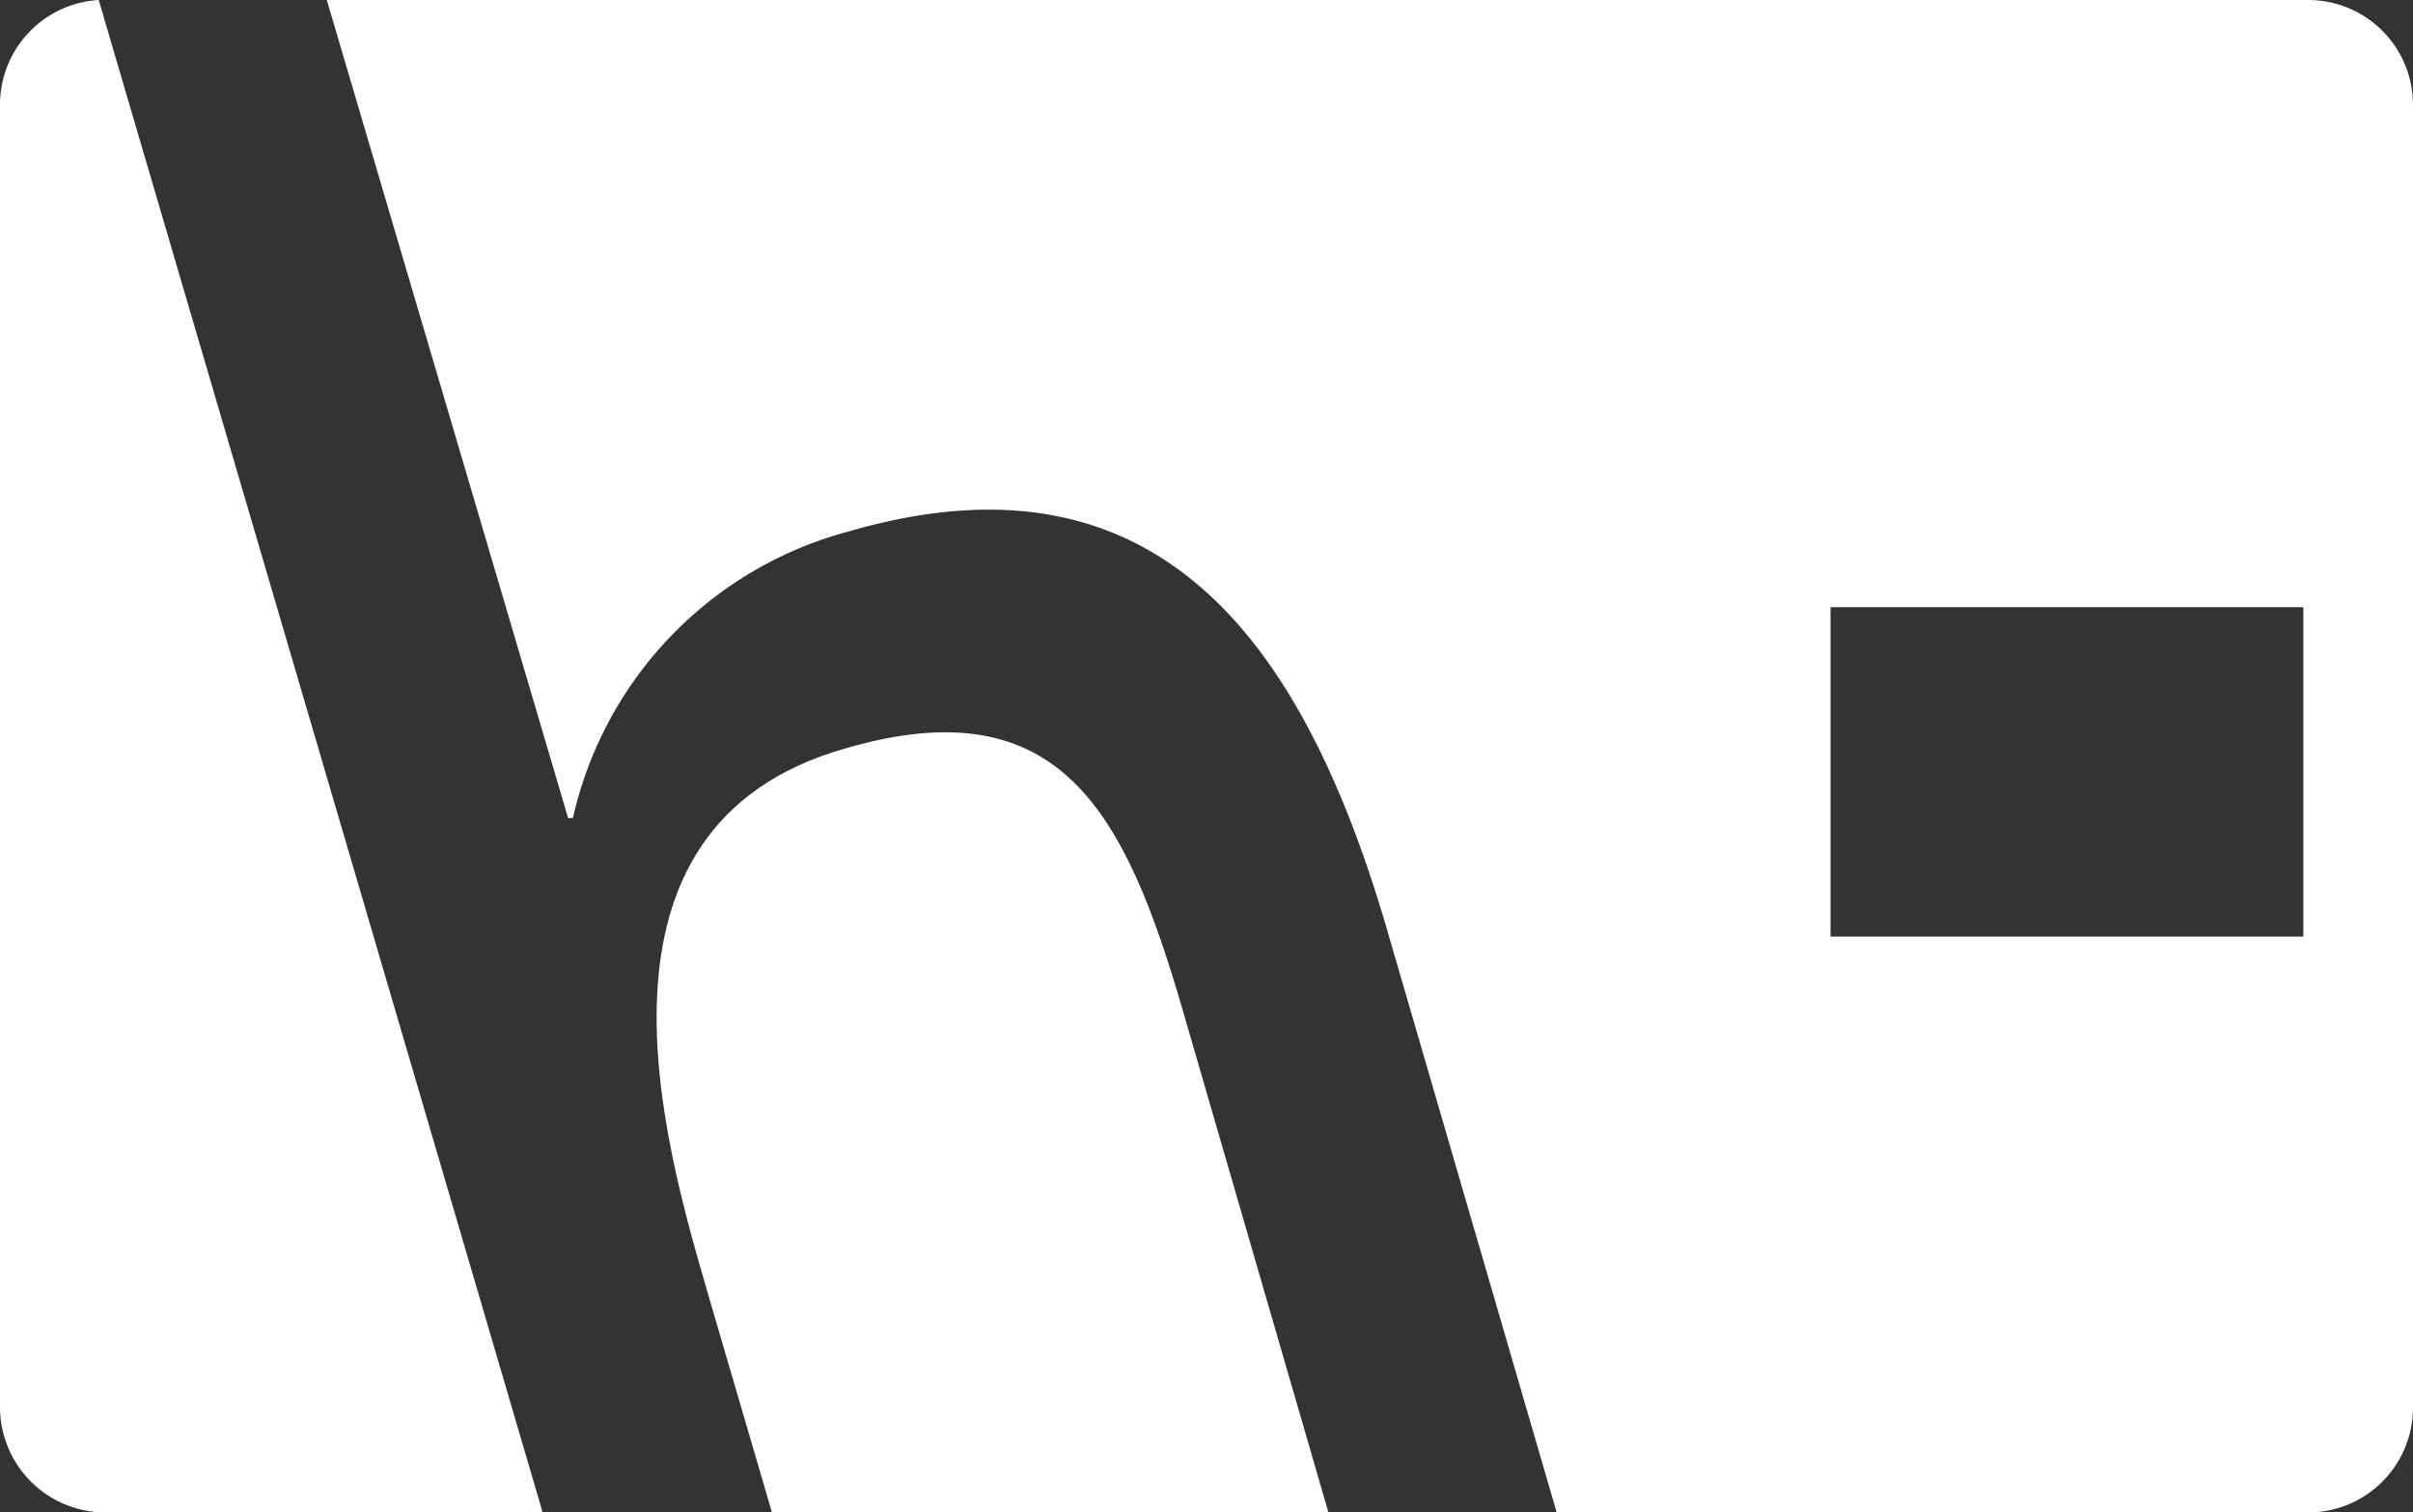
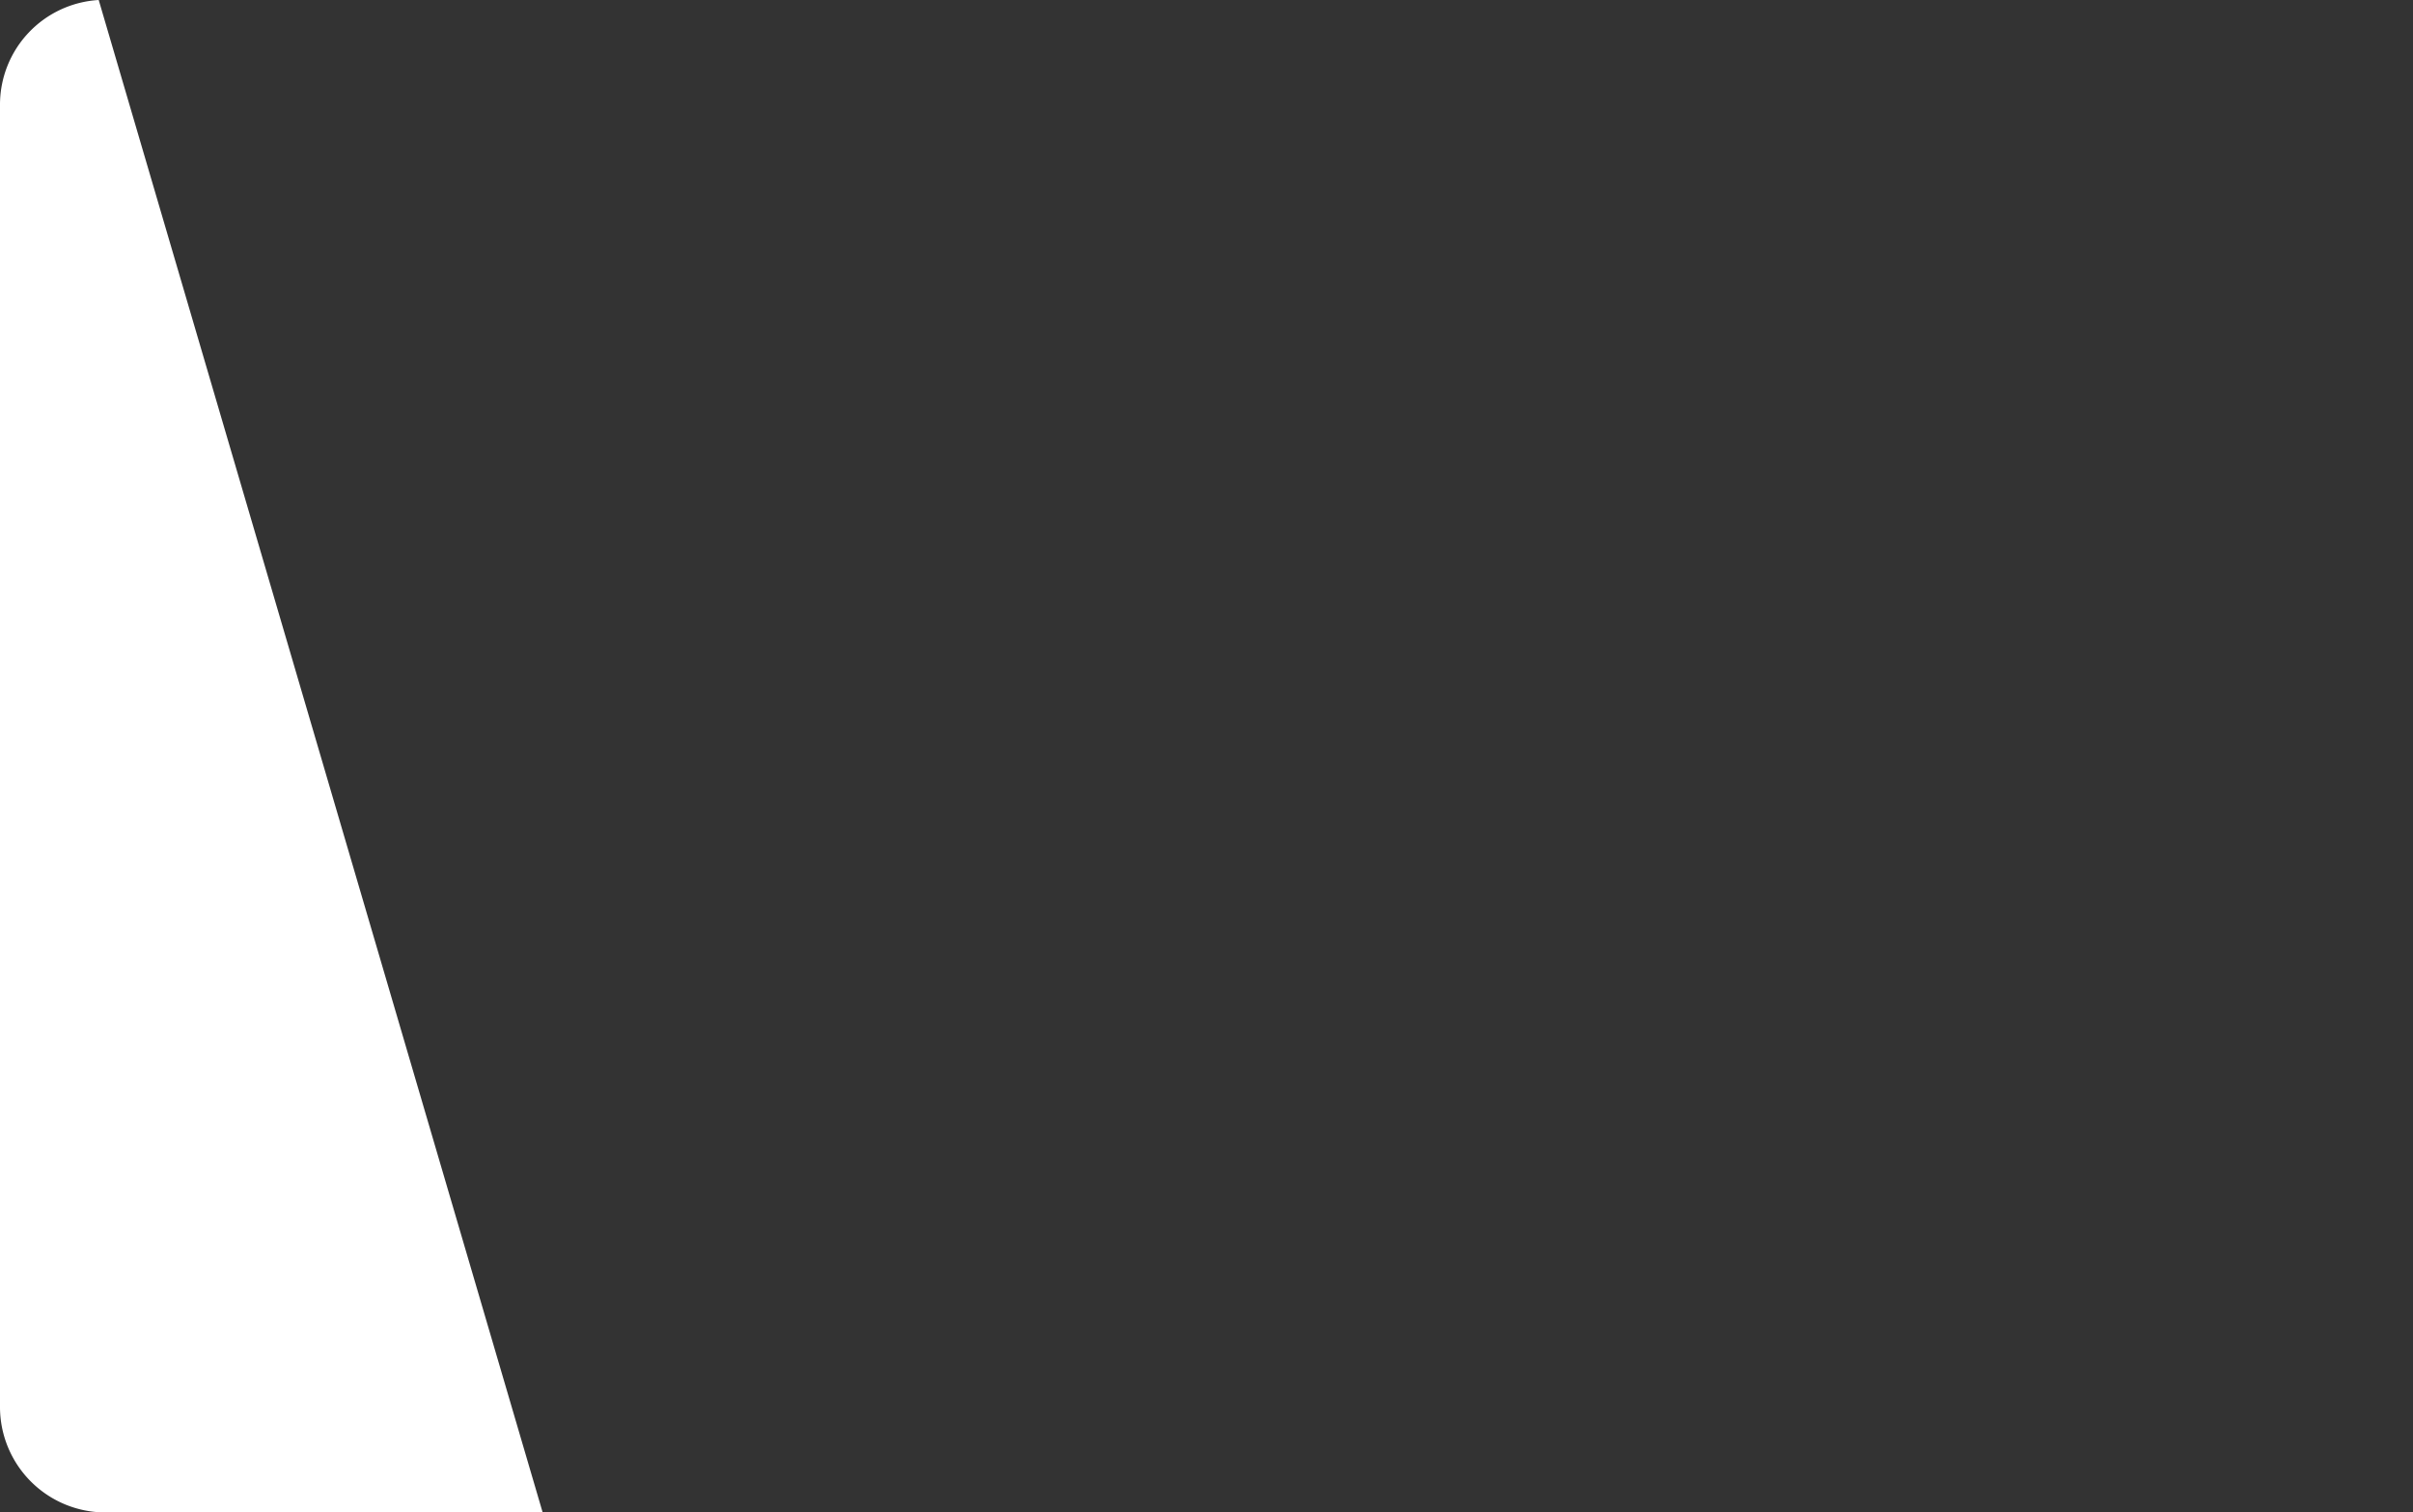
<svg xmlns="http://www.w3.org/2000/svg" width="25.519" height="16" viewBox="0 0 25.519 16">
  <rect x="0" y="0" width="25.519" height="16" fill="#333333" stroke="none" />
  <defs>
    <style>
            .cls-1{fill:#fff}
        </style>
  </defs>
-   <path id="Trazado_21" d="M42.637 45.52c-2.916.83-1.9 4.211-1.457 5.748l.683 2.334h5.885l-1.537-5.3c-.611-2.111-1.299-3.445-3.574-2.782z" class="cls-1" data-name="Trazado 21" transform="translate(-33.699 -37.602)" />
  <path id="Trazado_22" d="M0 1.109v13.779A1.116 1.116 0 0 0 1.109 16h4.63L1.044 0A1.109 1.109 0 0 0 0 1.109z" class="cls-1" data-name="Trazado 22" />
-   <path id="Trazado_23" d="M41.184 0H20.23l2.552 8.654h.051a4.059 4.059 0 0 1 2.917-3.032c3.258-.948 4.783 1.145 5.672 4.141L33.237 16h7.976a1.11 1.11 0 0 0 1.08-1.109V1.109A1.109 1.109 0 0 0 41.184 0zm-.051 9.908h-5V6.423h5z" class="cls-1" data-name="Trazado 23" transform="translate(-16.774)" />
</svg>